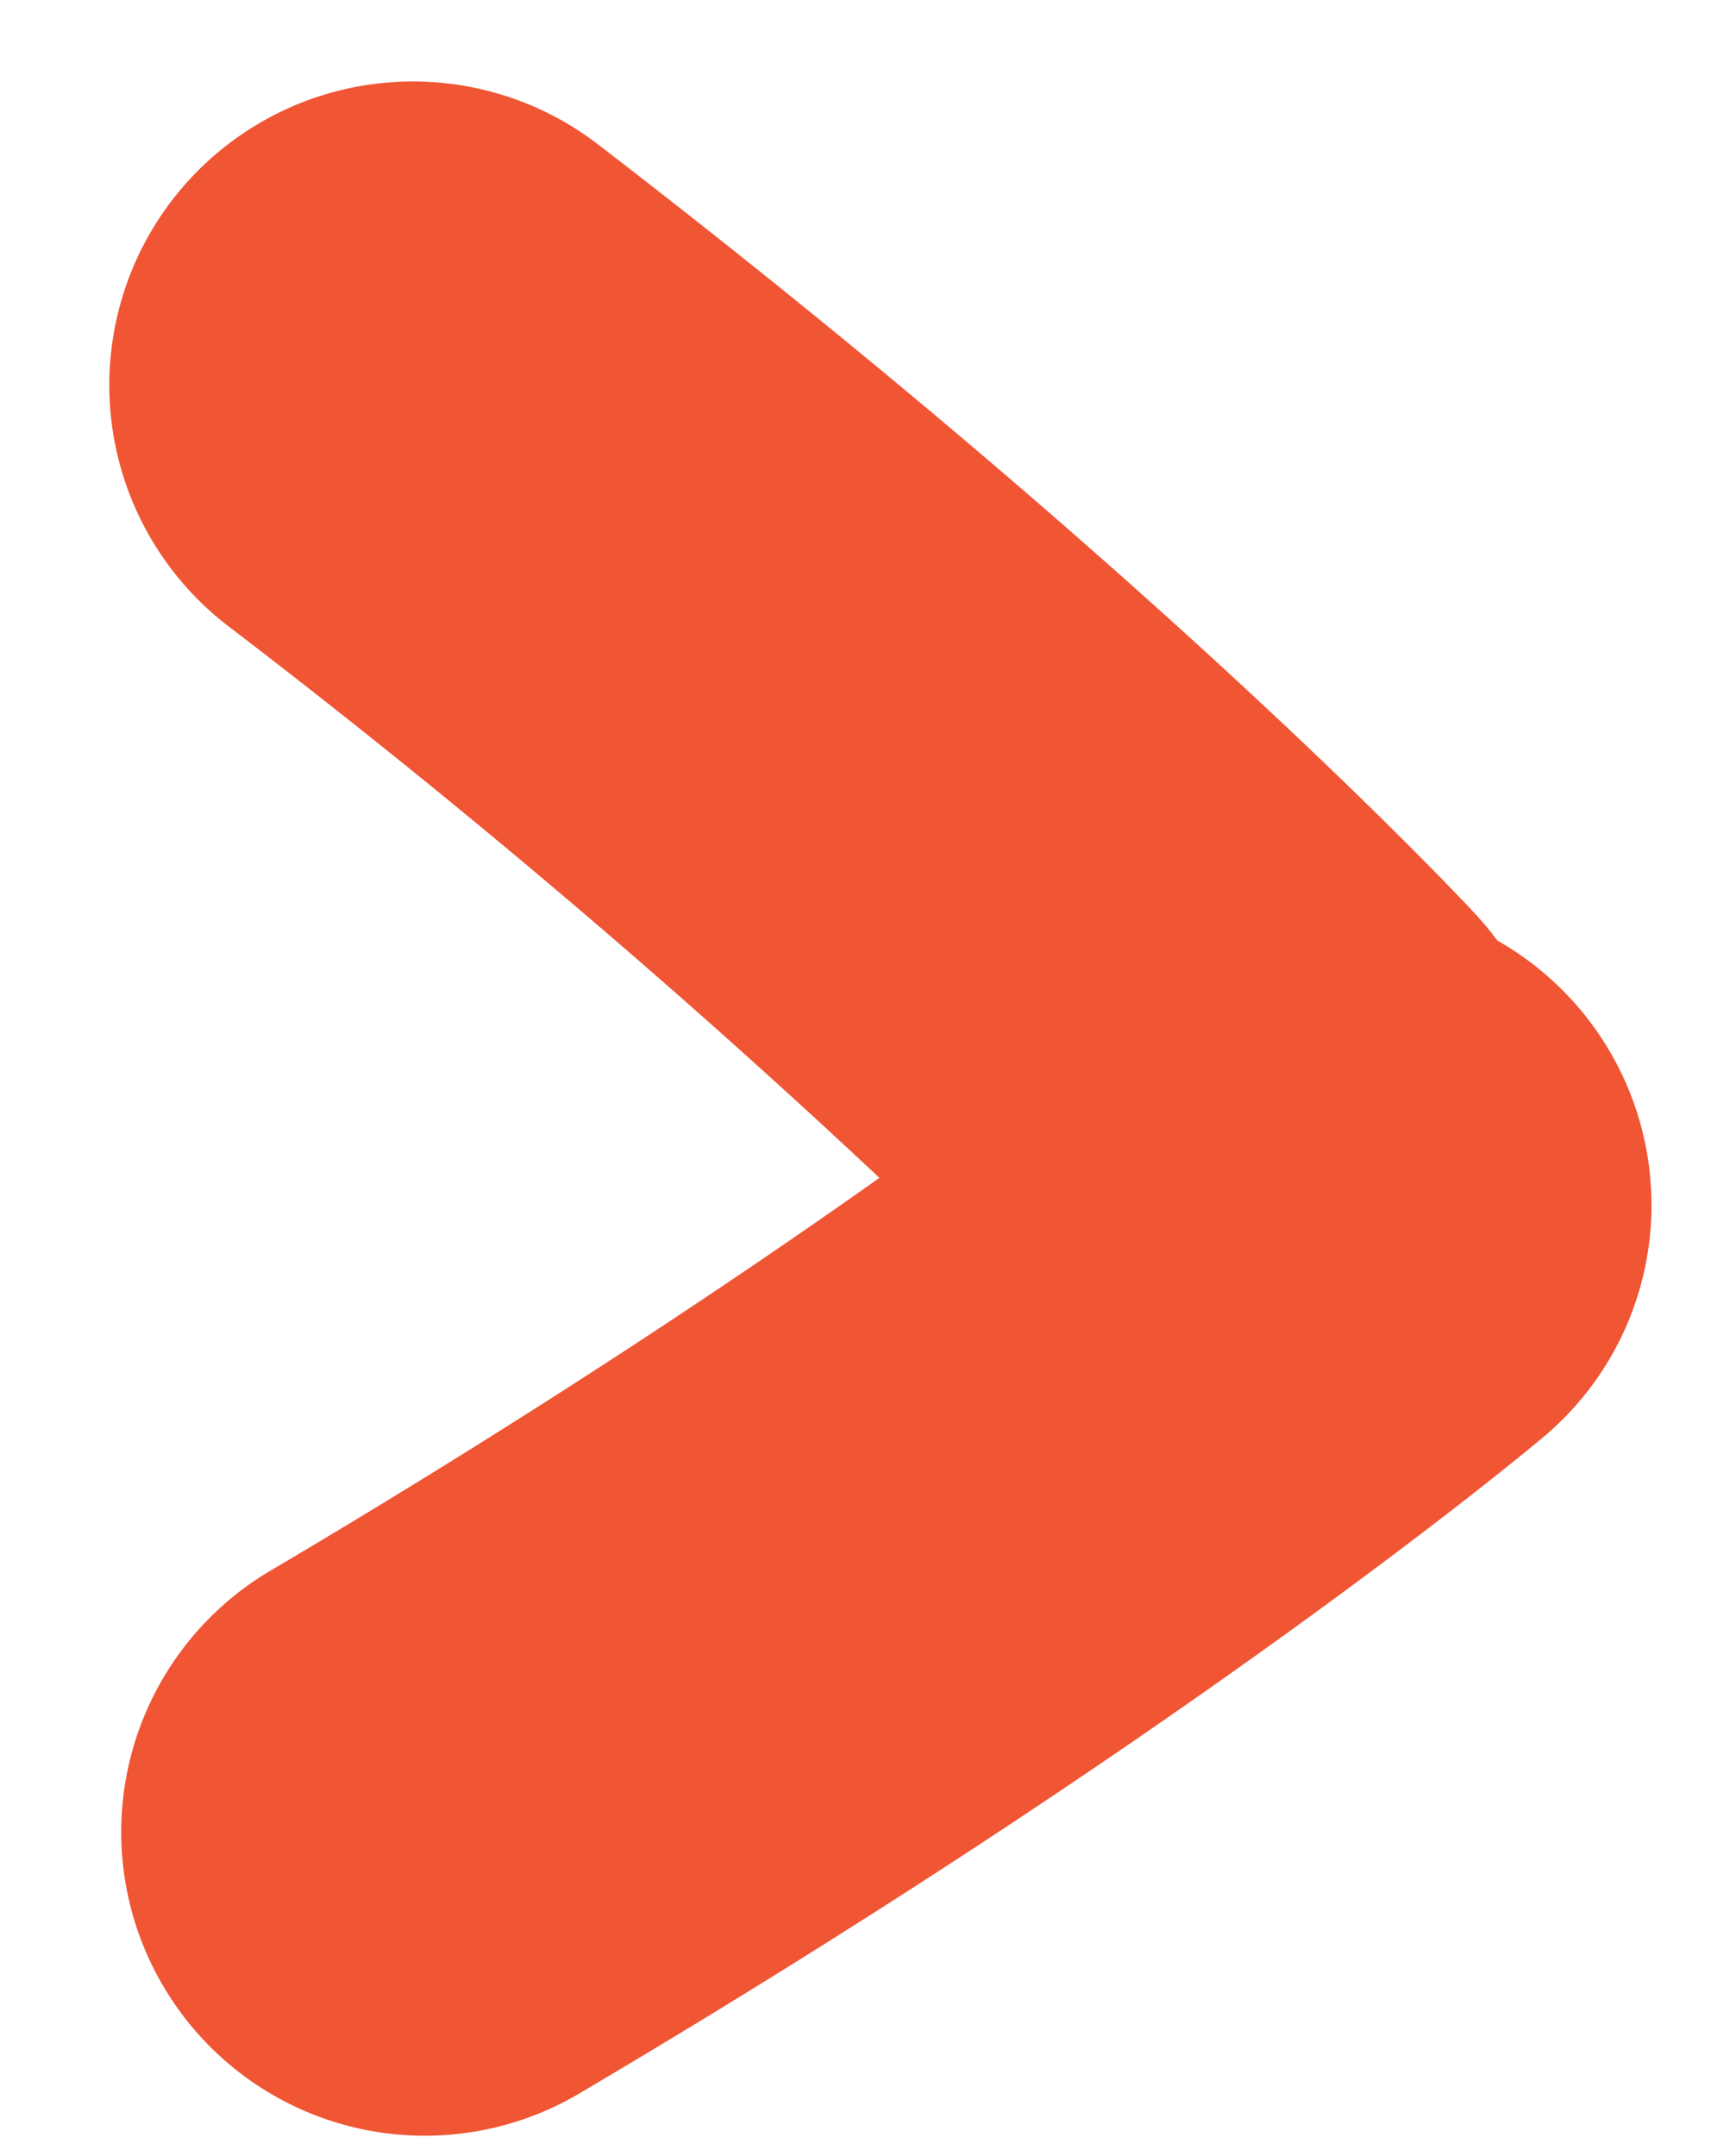
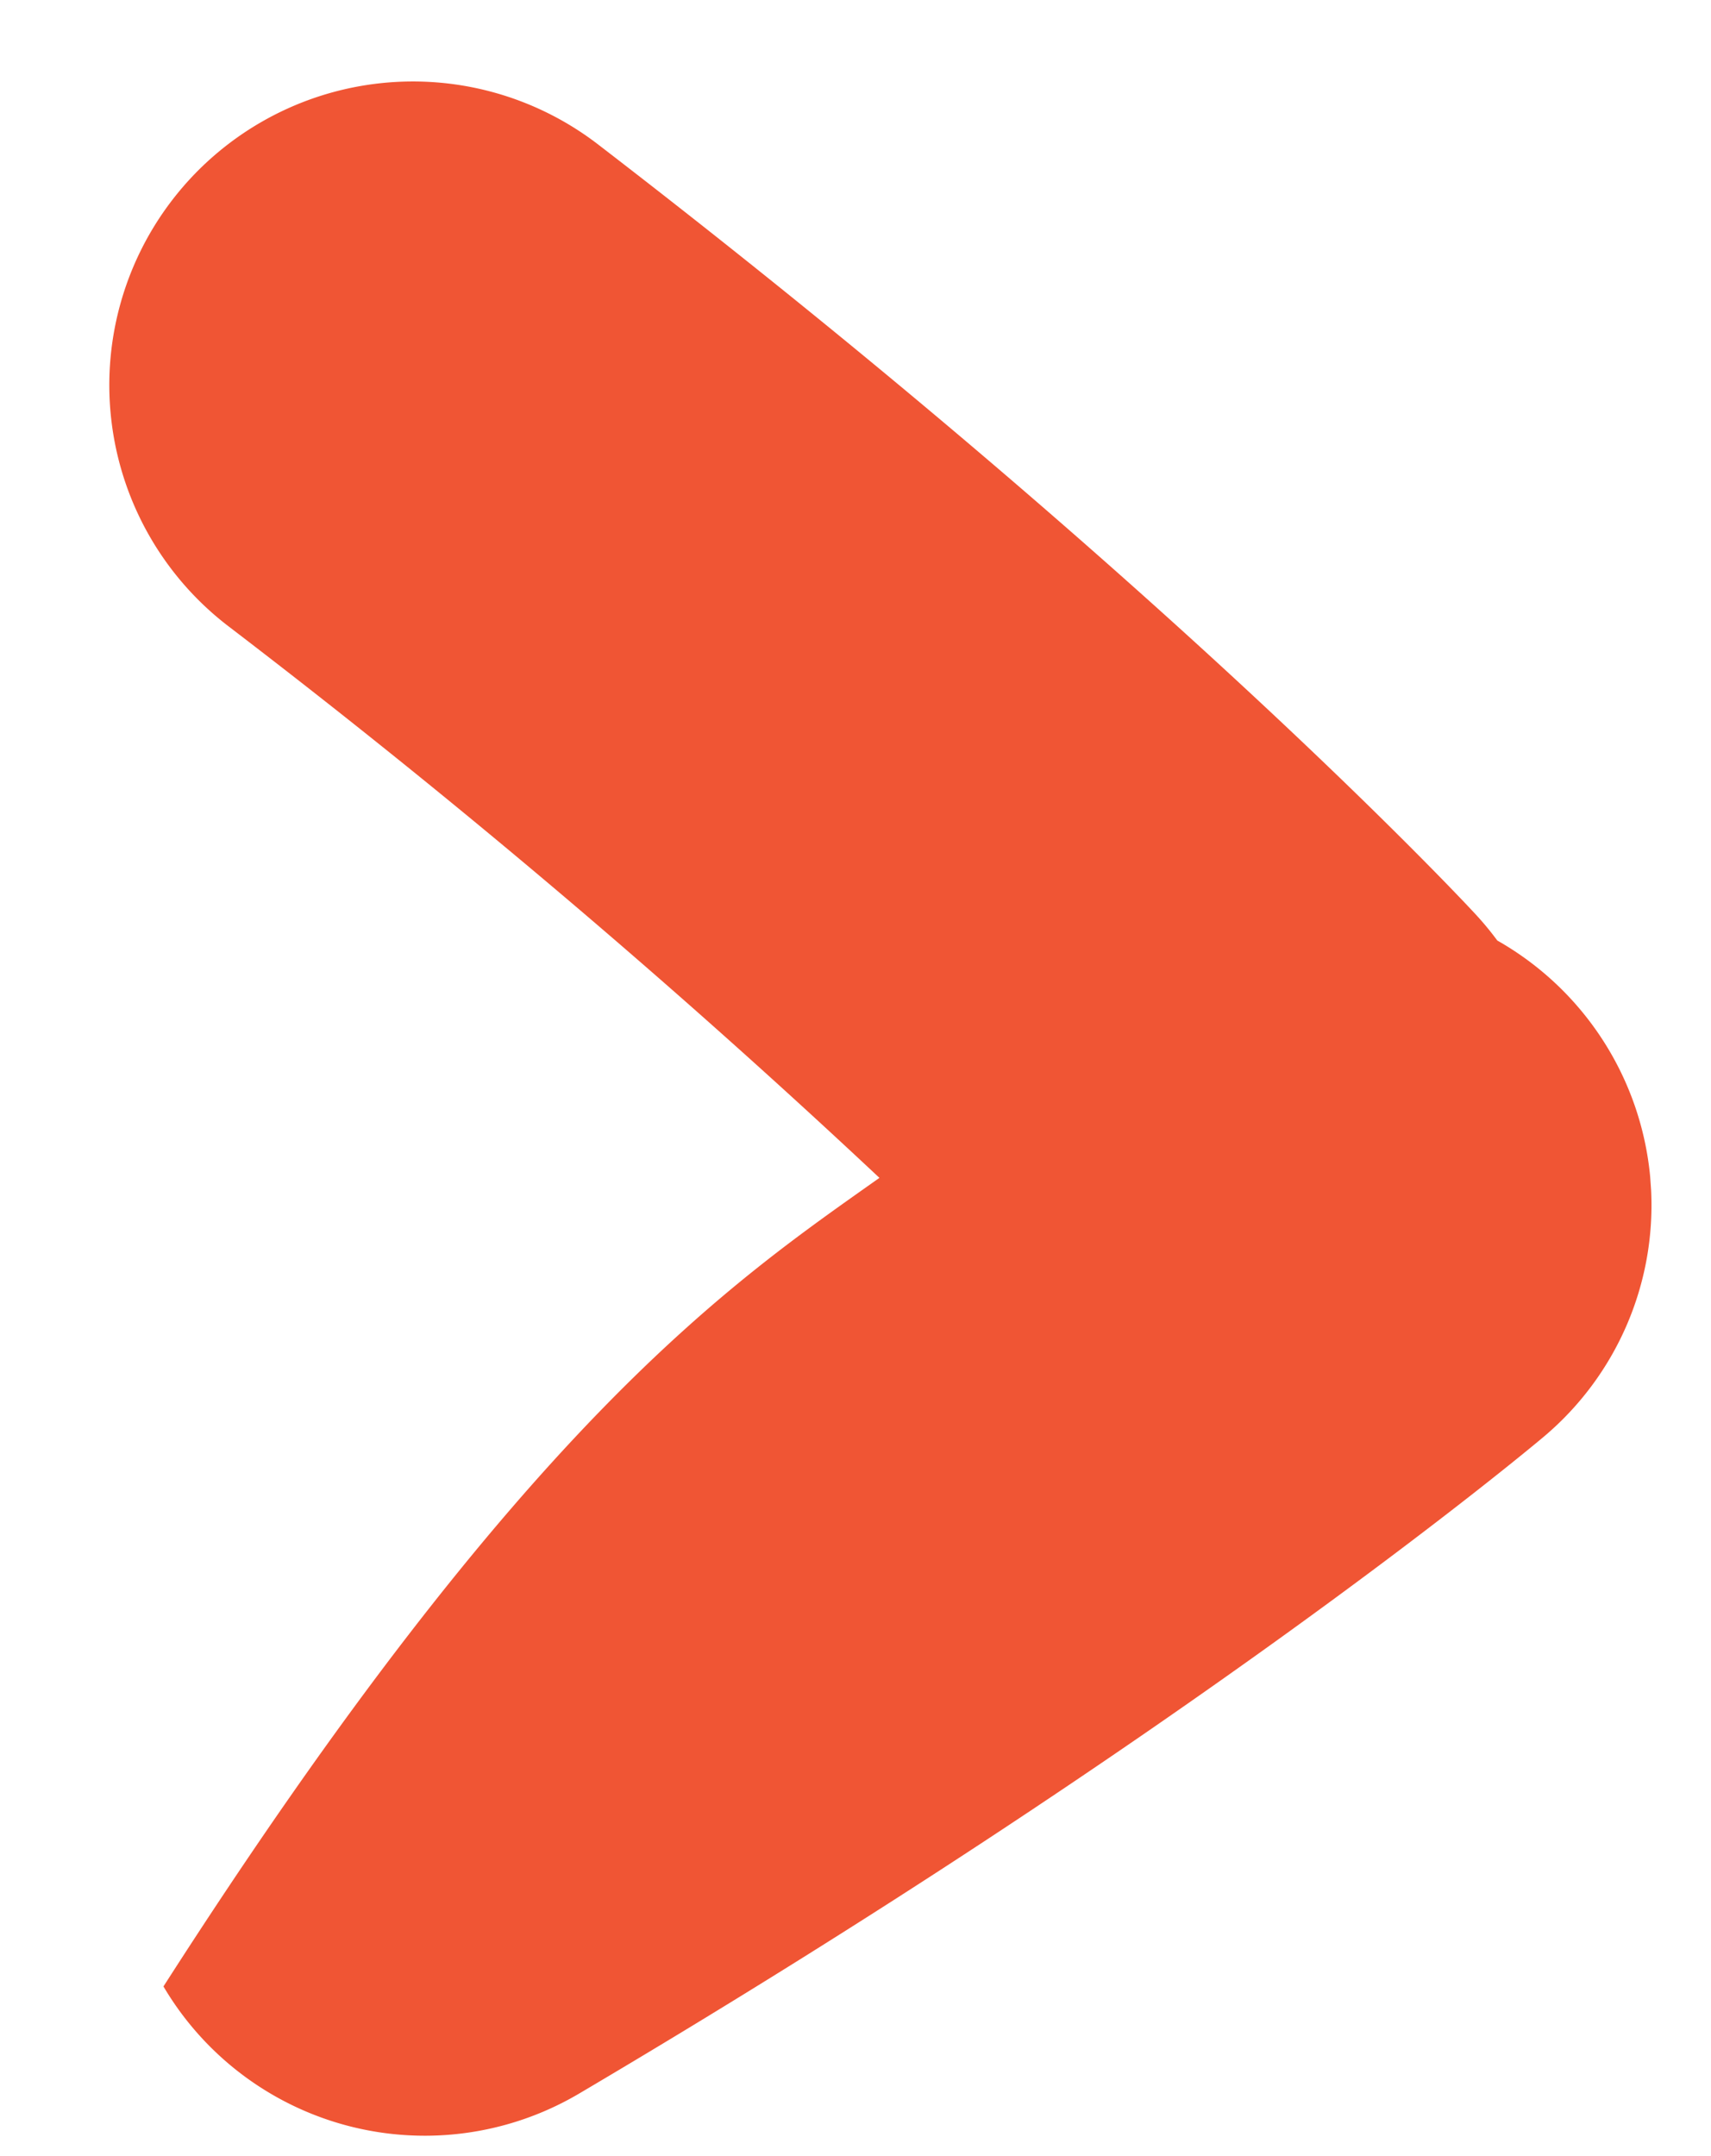
<svg xmlns="http://www.w3.org/2000/svg" width="66.073" height="83.258" viewBox="0 0 66.073 83.258">
-   <path id="big_arrow_orange" d="M2.122,73.218A11.719,11.719,0,0,1,7.363,57.491C17.66,52.342,25.92,47.626,31.881,44A327.169,327.169,0,0,0,8.266,20.979,11.725,11.725,0,1,1,23.826,3.435C44.4,21.681,55.1,34.883,55.544,35.438a11.822,11.822,0,0,1,.778,1.084,11.752,11.752,0,0,1,5.253,9.51v.53a11.69,11.69,0,0,1-4.8,9.2c-.575.417-14.327,10.4-38.924,22.7A11.719,11.719,0,0,1,2.122,73.218Z" transform="translate(-0.912 3.813) rotate(-4)" fill="#f05534" />
+   <path id="big_arrow_orange" d="M2.122,73.218C17.66,52.342,25.92,47.626,31.881,44A327.169,327.169,0,0,0,8.266,20.979,11.725,11.725,0,1,1,23.826,3.435C44.4,21.681,55.1,34.883,55.544,35.438a11.822,11.822,0,0,1,.778,1.084,11.752,11.752,0,0,1,5.253,9.51v.53a11.69,11.69,0,0,1-4.8,9.2c-.575.417-14.327,10.4-38.924,22.7A11.719,11.719,0,0,1,2.122,73.218Z" transform="translate(-0.912 3.813) rotate(-4)" fill="#f05534" />
</svg>